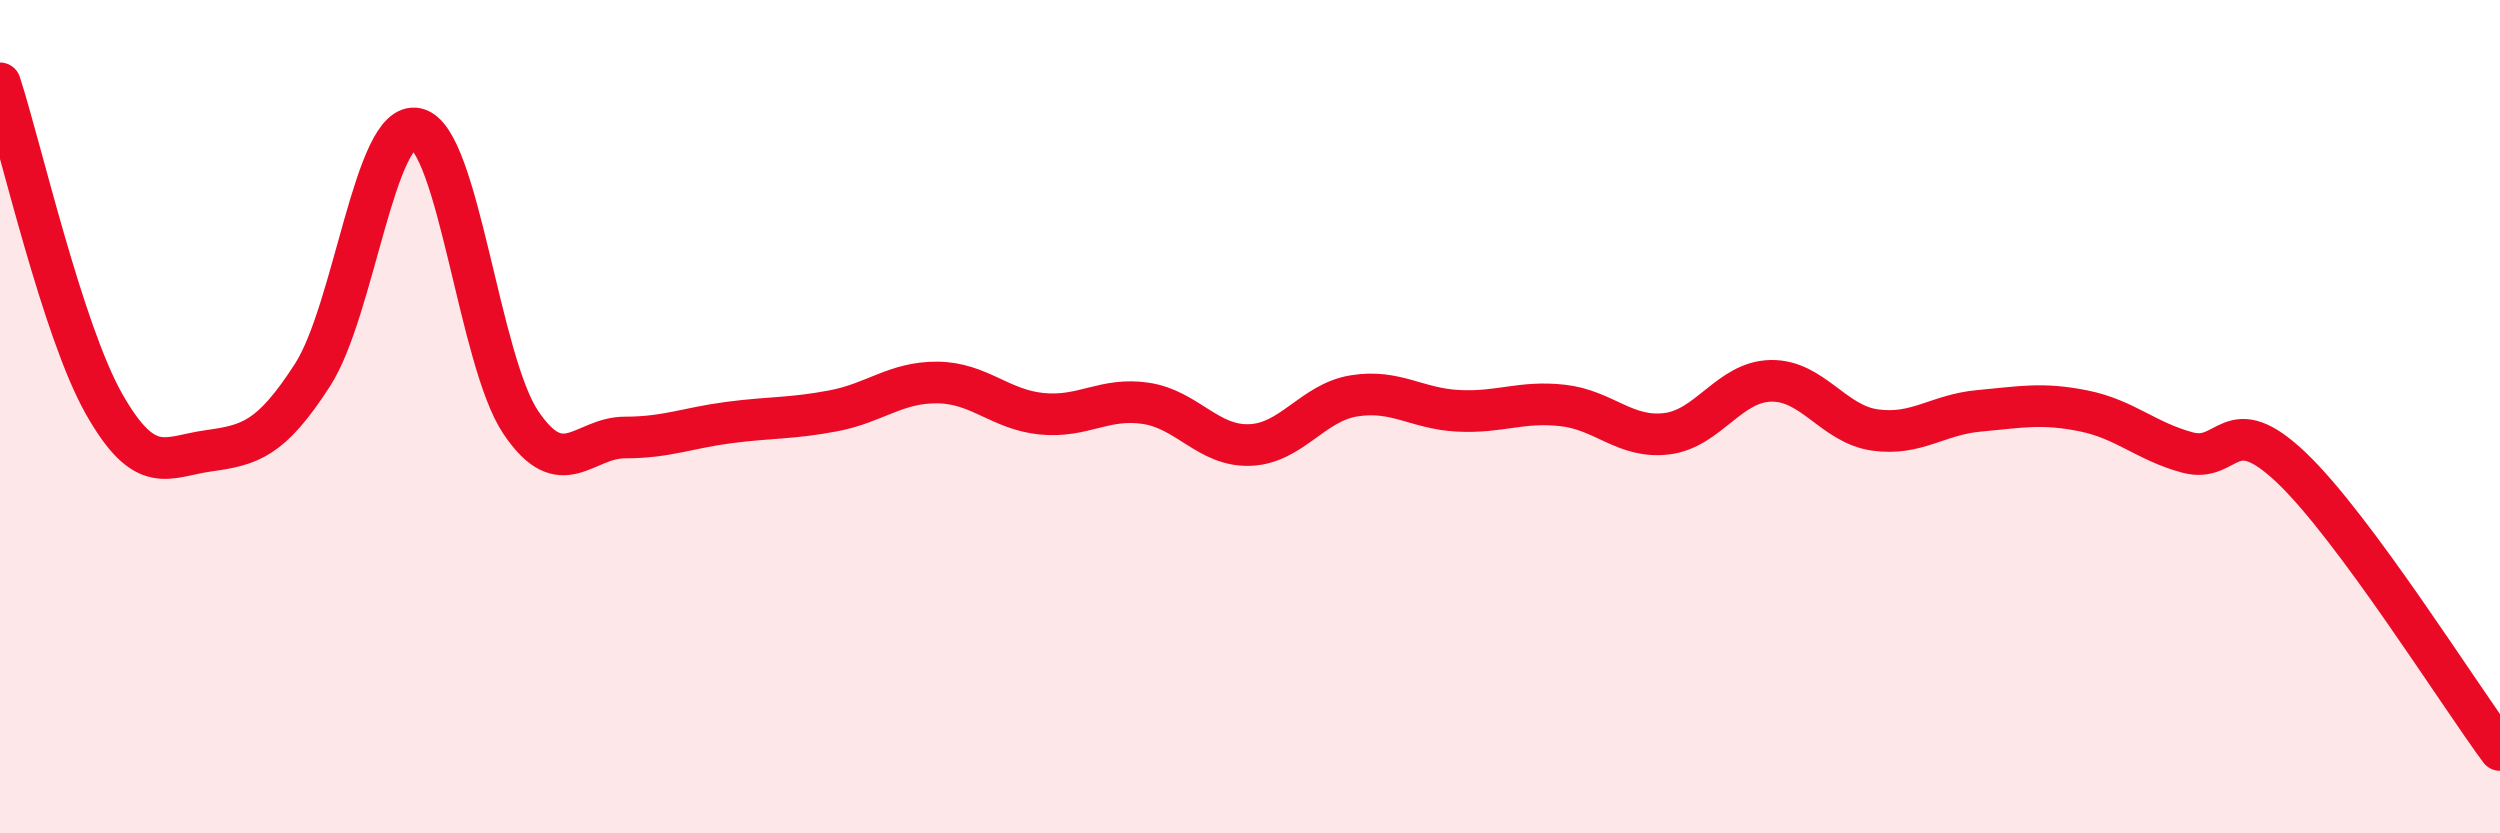
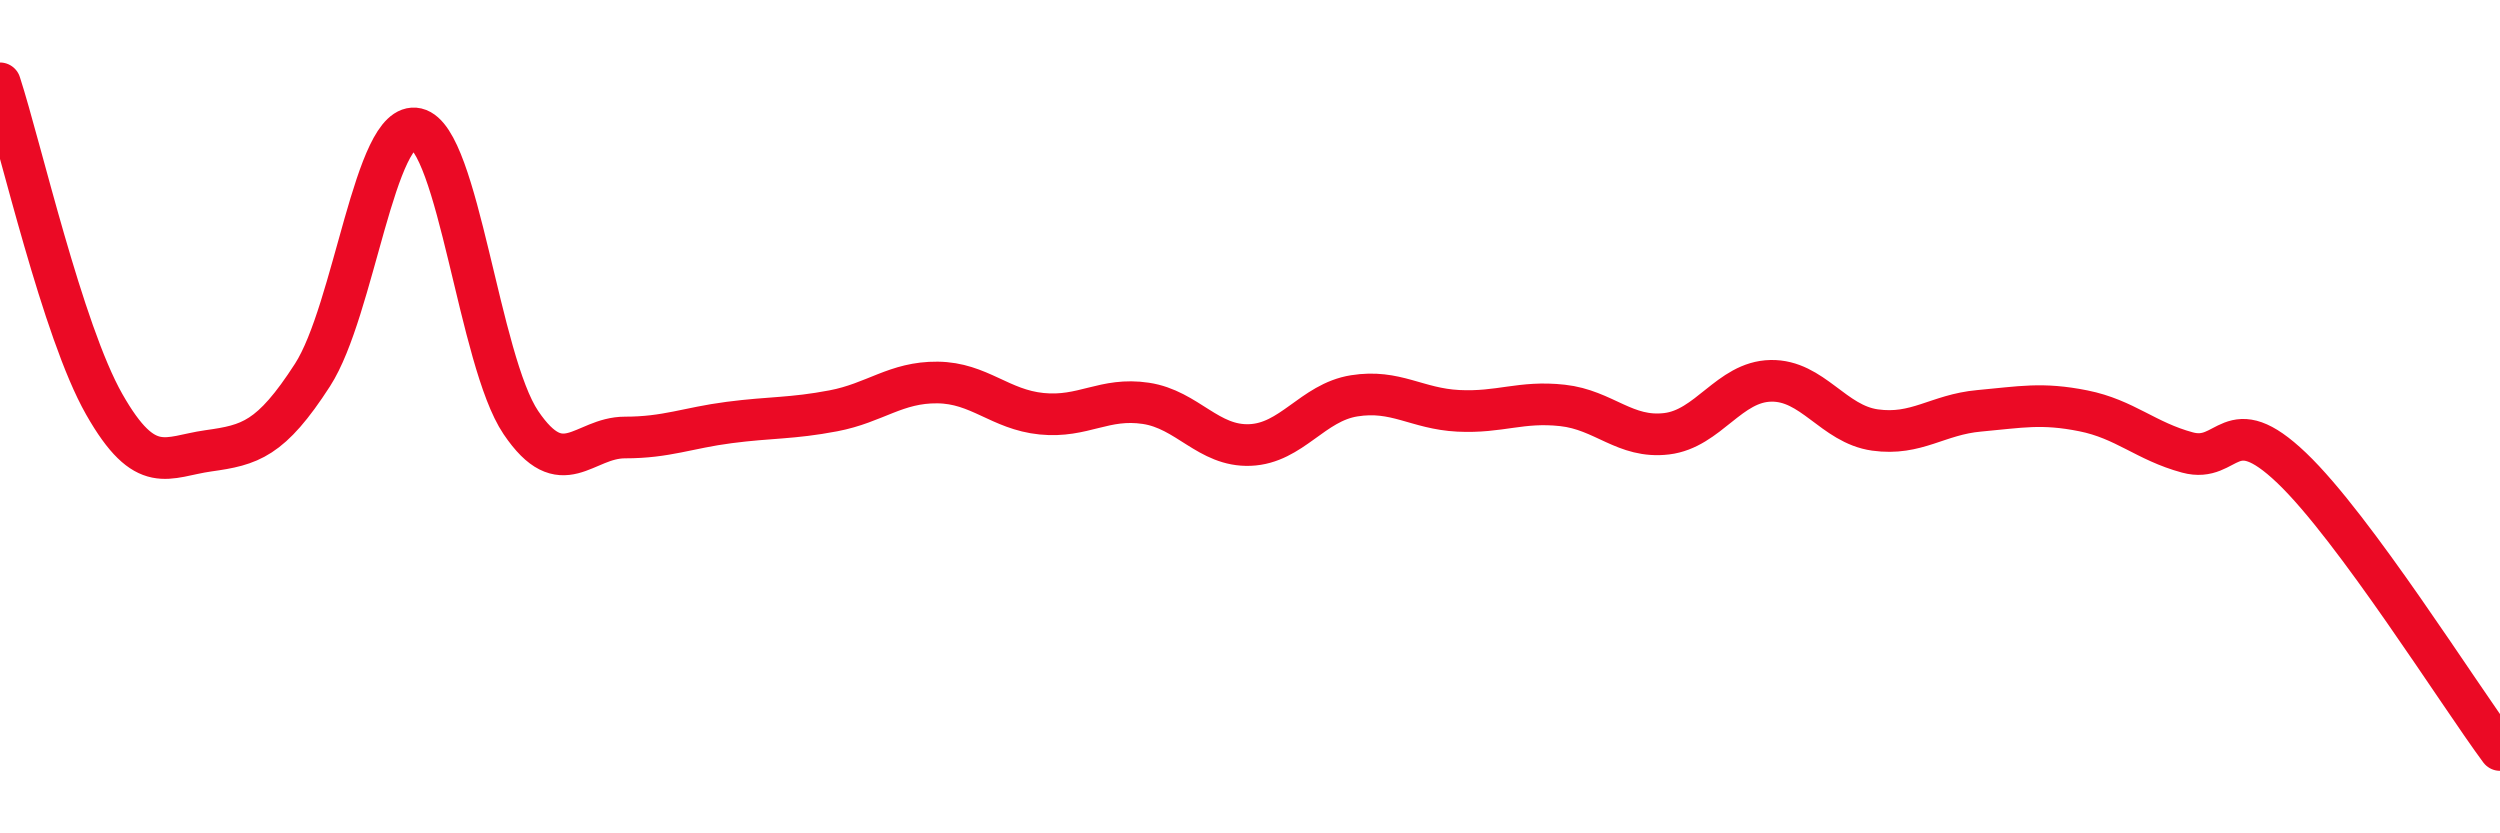
<svg xmlns="http://www.w3.org/2000/svg" width="60" height="20" viewBox="0 0 60 20">
-   <path d="M 0,2 C 0.5,3.54 1.5,7.94 2.5,9.7 C 3.5,11.46 4,10.96 5,10.82 C 6,10.68 6.5,10.55 7.5,9 C 8.5,7.45 9,2.86 10,3.09 C 11,3.32 11.5,8.66 12.5,10.14 C 13.5,11.62 14,10.5 15,10.5 C 16,10.5 16.5,10.27 17.5,10.14 C 18.5,10.01 19,10.05 20,9.86 C 21,9.67 21.5,9.17 22.5,9.18 C 23.5,9.19 24,9.83 25,9.93 C 26,10.03 26.5,9.53 27.5,9.68 C 28.5,9.83 29,10.72 30,10.68 C 31,10.64 31.5,9.66 32.5,9.5 C 33.5,9.34 34,9.81 35,9.86 C 36,9.91 36.5,9.62 37.5,9.73 C 38.5,9.84 39,10.53 40,10.41 C 41,10.29 41.5,9.16 42.5,9.14 C 43.5,9.12 44,10.18 45,10.32 C 46,10.46 46.5,9.95 47.5,9.86 C 48.5,9.77 49,9.66 50,9.86 C 51,10.06 51.5,10.59 52.5,10.86 C 53.5,11.13 53.5,9.8 55,11.23 C 56.5,12.66 59,16.65 60,18L60 20L0 20Z" fill="#EB0A25" opacity="0.1" stroke-linecap="round" stroke-linejoin="round" />
  <path d="M 0,2 C 0.5,3.54 1.5,7.94 2.5,9.7 C 3.5,11.46 4,10.96 5,10.82 C 6,10.68 6.5,10.55 7.5,9 C 8.5,7.45 9,2.86 10,3.09 C 11,3.32 11.5,8.66 12.5,10.14 C 13.5,11.62 14,10.5 15,10.5 C 16,10.5 16.5,10.27 17.5,10.14 C 18.5,10.01 19,10.05 20,9.86 C 21,9.67 21.5,9.17 22.5,9.18 C 23.5,9.19 24,9.83 25,9.93 C 26,10.03 26.5,9.53 27.5,9.68 C 28.5,9.83 29,10.72 30,10.68 C 31,10.64 31.5,9.66 32.5,9.5 C 33.5,9.34 34,9.81 35,9.86 C 36,9.91 36.5,9.62 37.5,9.73 C 38.5,9.84 39,10.53 40,10.41 C 41,10.29 41.5,9.16 42.5,9.14 C 43.5,9.12 44,10.18 45,10.32 C 46,10.46 46.5,9.95 47.5,9.86 C 48.5,9.77 49,9.66 50,9.86 C 51,10.06 51.5,10.59 52.5,10.86 C 53.5,11.13 53.5,9.8 55,11.23 C 56.5,12.66 59,16.65 60,18" stroke="#EB0A25" stroke-width="1" fill="none" stroke-linecap="round" stroke-linejoin="round" />
</svg>